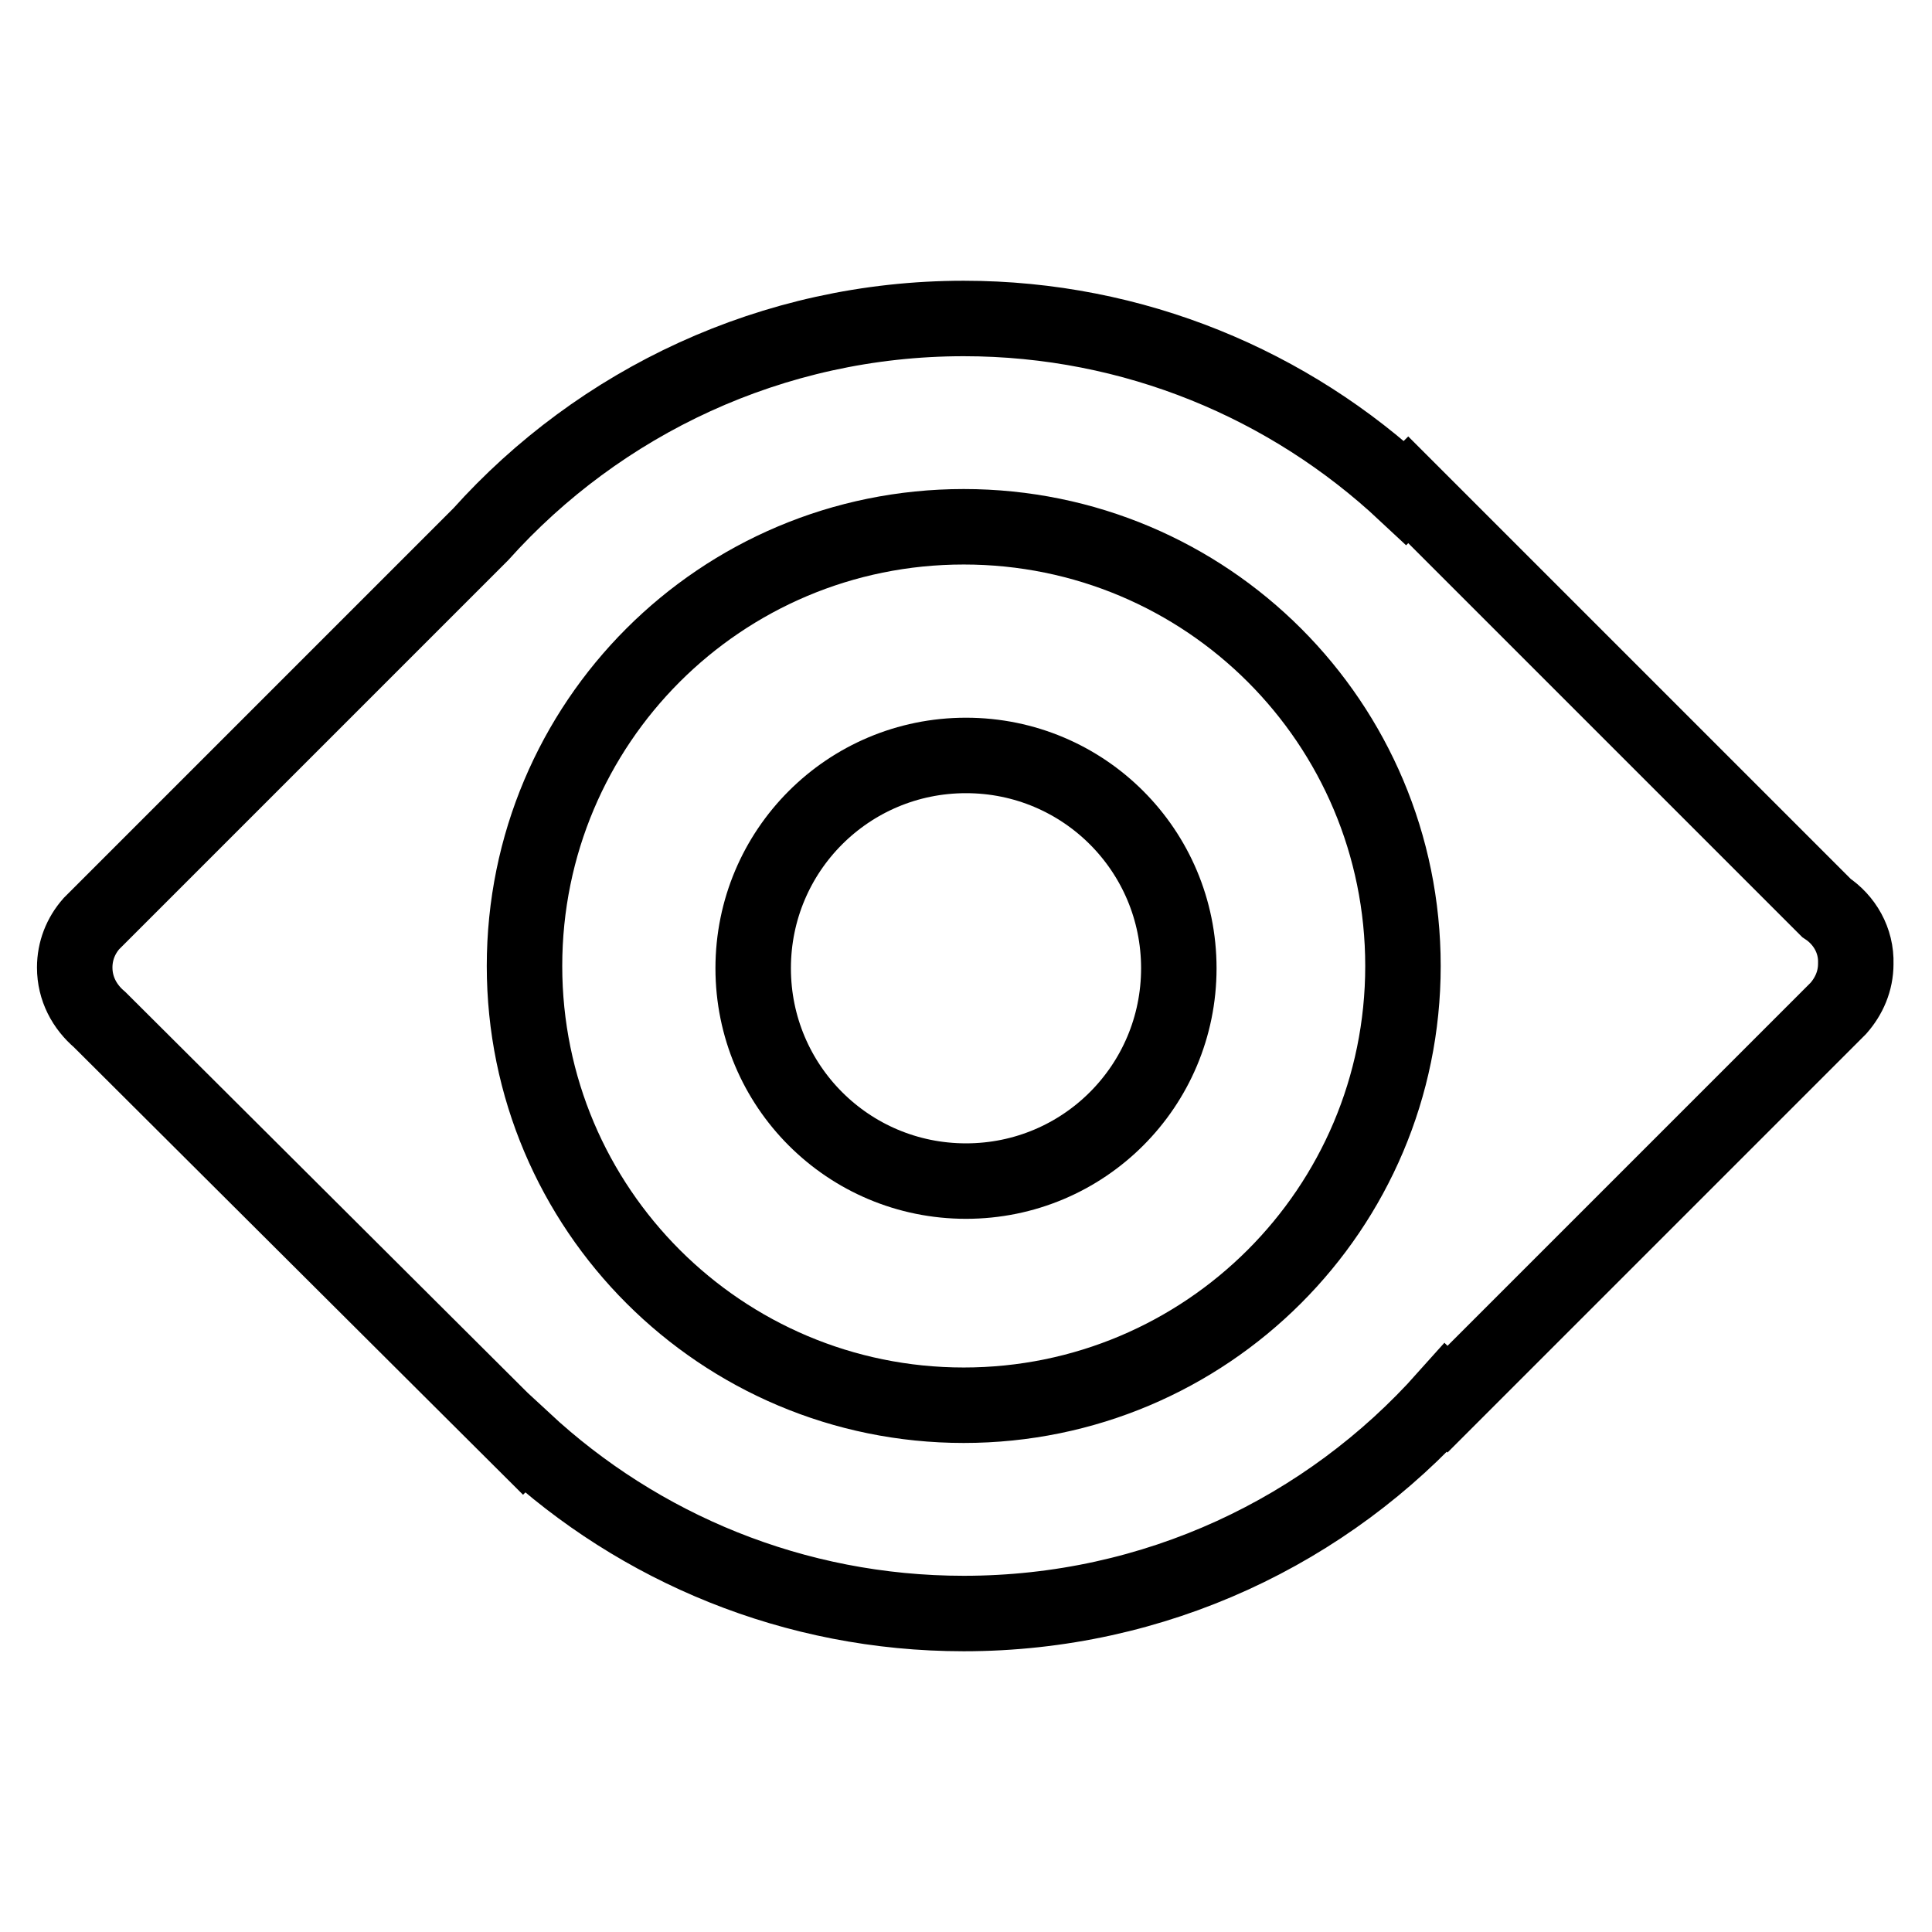
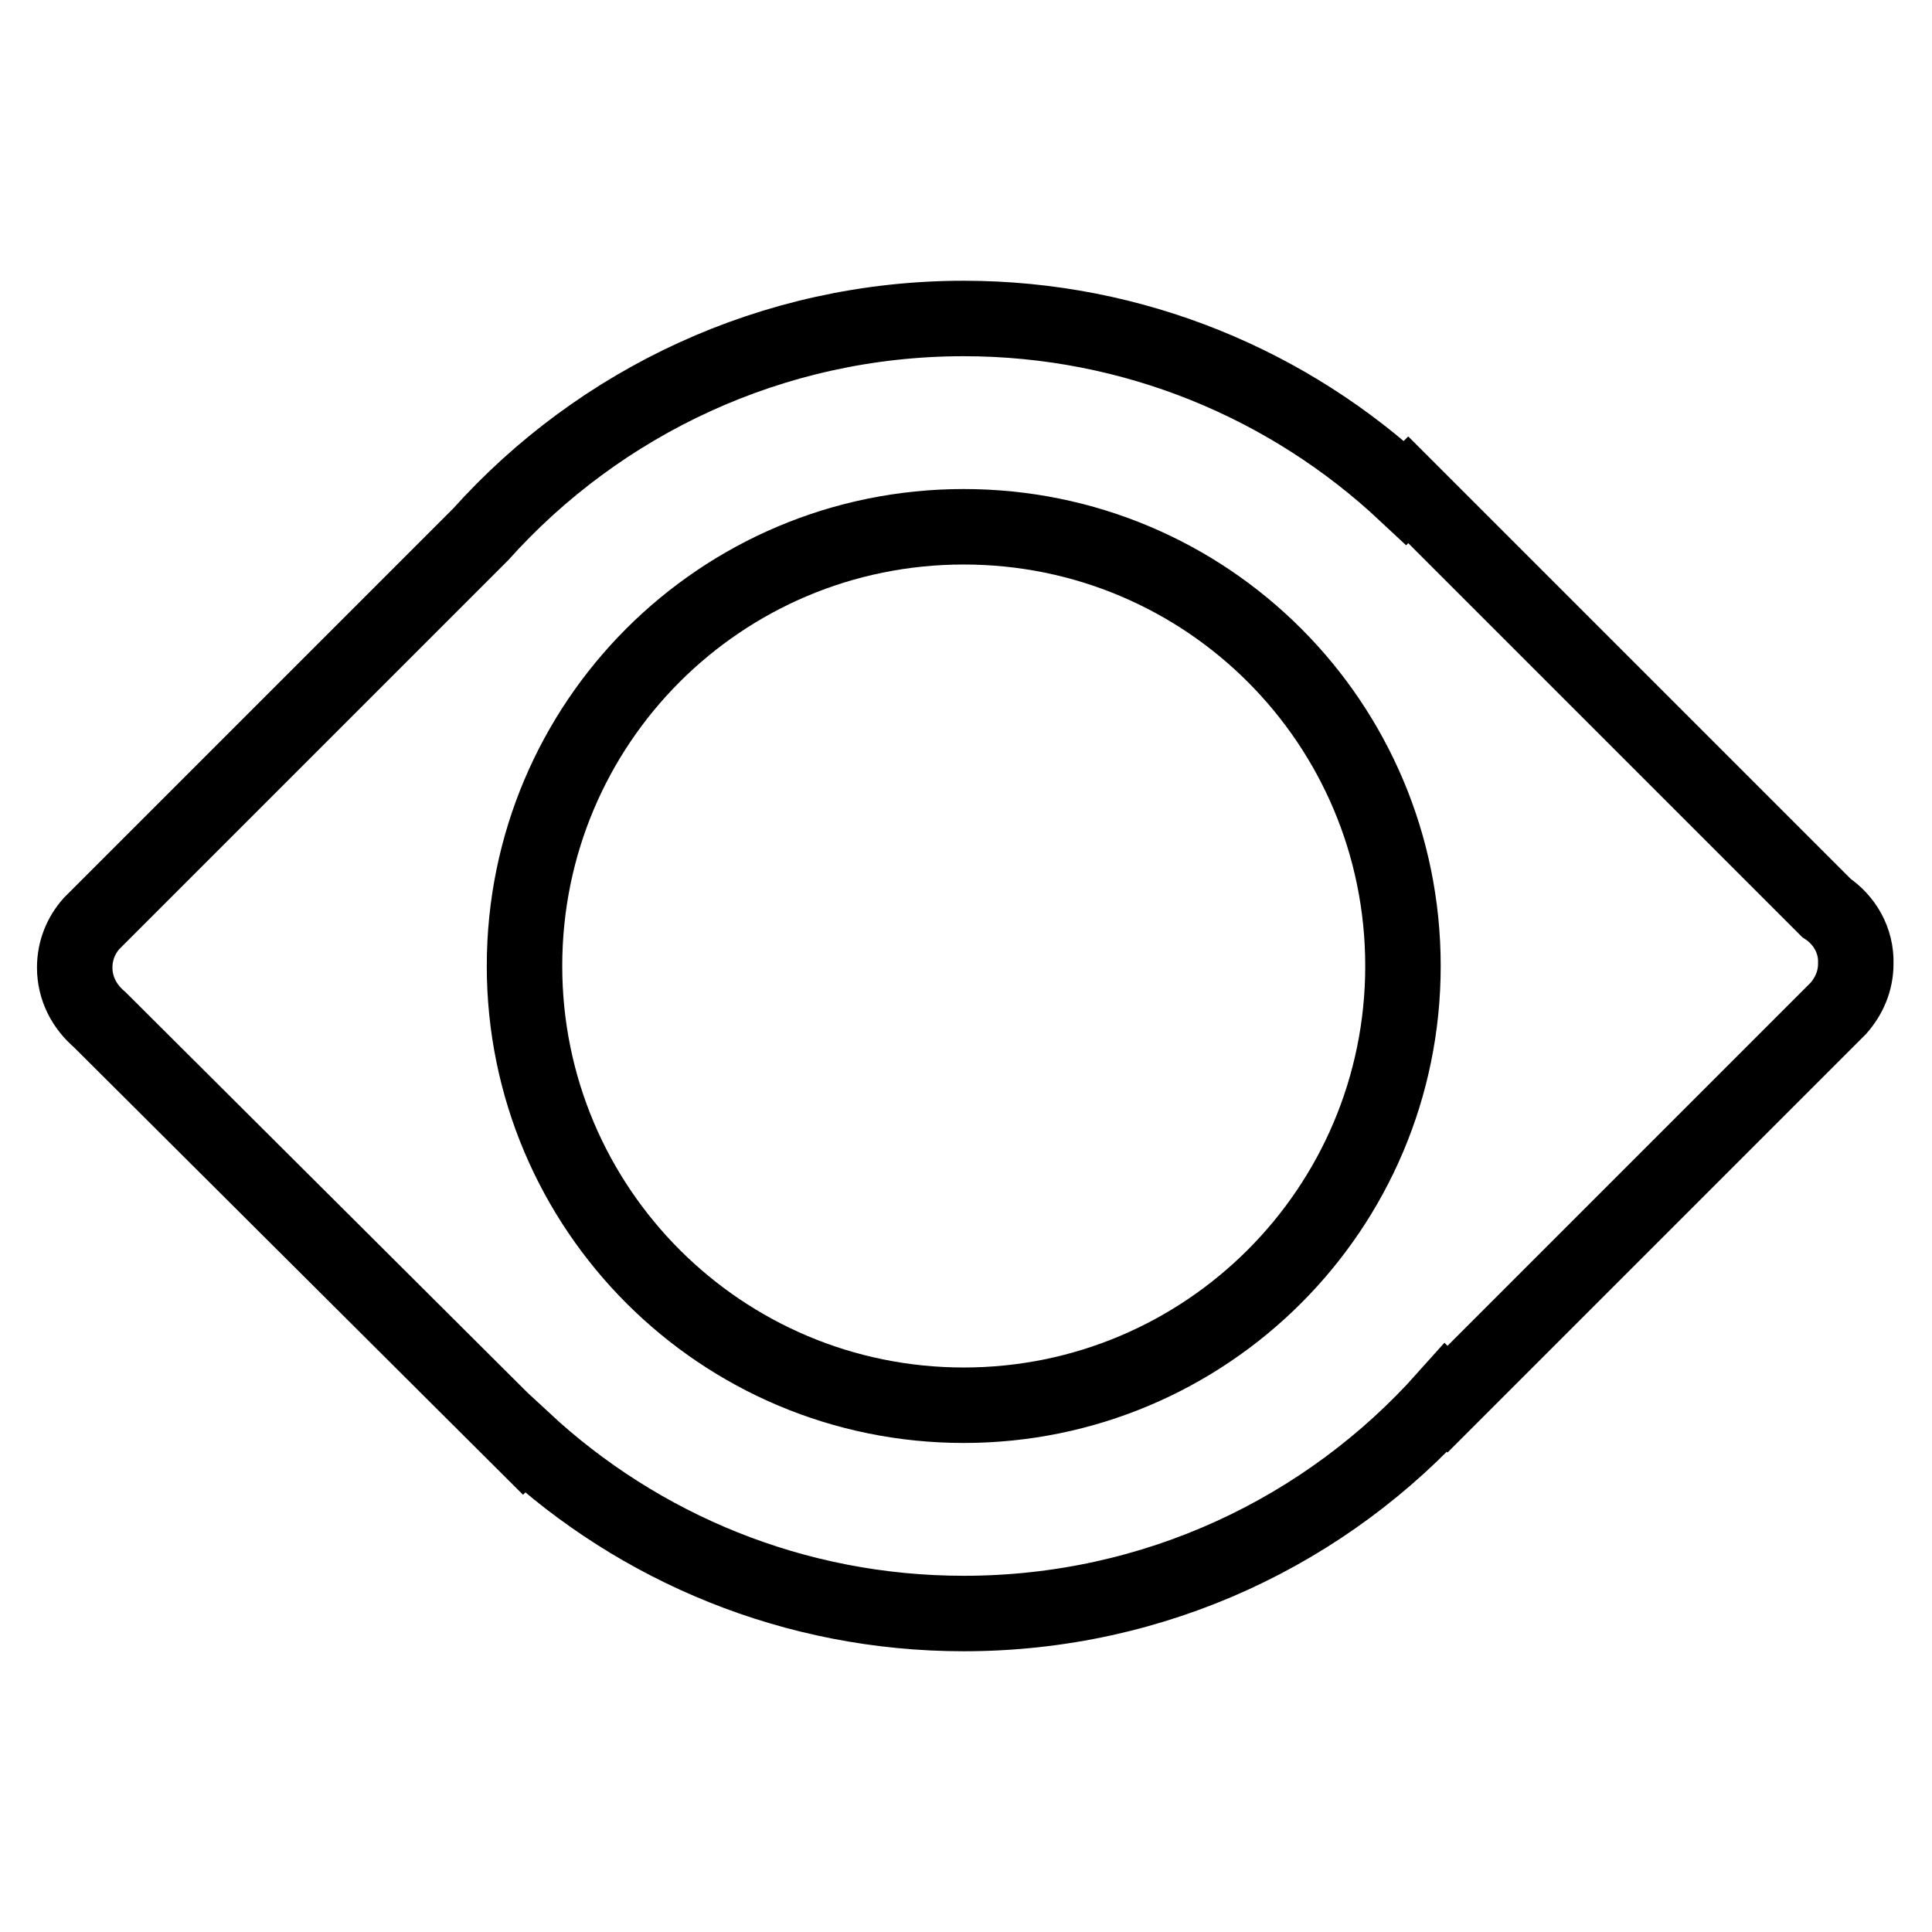
<svg xmlns="http://www.w3.org/2000/svg" version="1.1" x="0px" y="0px" viewBox="0 0 256 256" enable-background="new 0 0 256 256" xml:space="preserve">
  <g>
    <g>
-       <path stroke-width="10" fill-opacity="0" stroke="#000000" d="M242,120.3l-55.4-55.4l-0.4,0.4c-15.3-14.3-35.9-23.1-58.5-23.1c-25.4,0-48.3,11.1-64,28.6l-51.6,51.6l0,0c-1.4,1.6-2.2,3.6-2.2,5.8c0,2.8,1.3,5.2,3.3,6.9L69.3,191l0.1-0.1c15.3,14.2,35.8,22.9,58.3,22.9c25.4,0,48.2-11,63.9-28.6l0.2,0.2l51.2-51.2c0.2-0.2,0.4-0.4,0.6-0.6l0,0l0,0c1.4-1.6,2.3-3.6,2.3-5.9C246,124.6,244.4,121.9,242,120.3z M127.7,186.2c-32.1,0-58.2-26-58.2-58.2s26-58.2,58.2-58.2s58.2,26,58.2,58.2S159.8,186.2,127.7,186.2z" />
-       <path stroke-width="10" fill-opacity="0" stroke="#000000" d="M99.8,128.3c0,15.6,12.6,28.2,28.2,28.2c15.6,0,28.2-12.6,28.2-28.2c0-15.6-12.6-28.2-28.2-28.2C112.4,100.1,99.8,112.7,99.8,128.3z" />
+       <path stroke-width="10" fill-opacity="0" stroke="#000000" d="M242,120.3l-55.4-55.4l-0.4,0.4c-15.3-14.3-35.9-23.1-58.5-23.1c-25.4,0-48.3,11.1-64,28.6l-51.6,51.6l0,0c-1.4,1.6-2.2,3.6-2.2,5.8c0,2.8,1.3,5.2,3.3,6.9L69.3,191l0.1-0.1c15.3,14.2,35.8,22.9,58.3,22.9c25.4,0,48.2-11,63.9-28.6l0.2,0.2l51.2-51.2c0.2-0.2,0.4-0.4,0.6-0.6l0,0c1.4-1.6,2.3-3.6,2.3-5.9C246,124.6,244.4,121.9,242,120.3z M127.7,186.2c-32.1,0-58.2-26-58.2-58.2s26-58.2,58.2-58.2s58.2,26,58.2,58.2S159.8,186.2,127.7,186.2z" />
    </g>
  </g>
</svg>